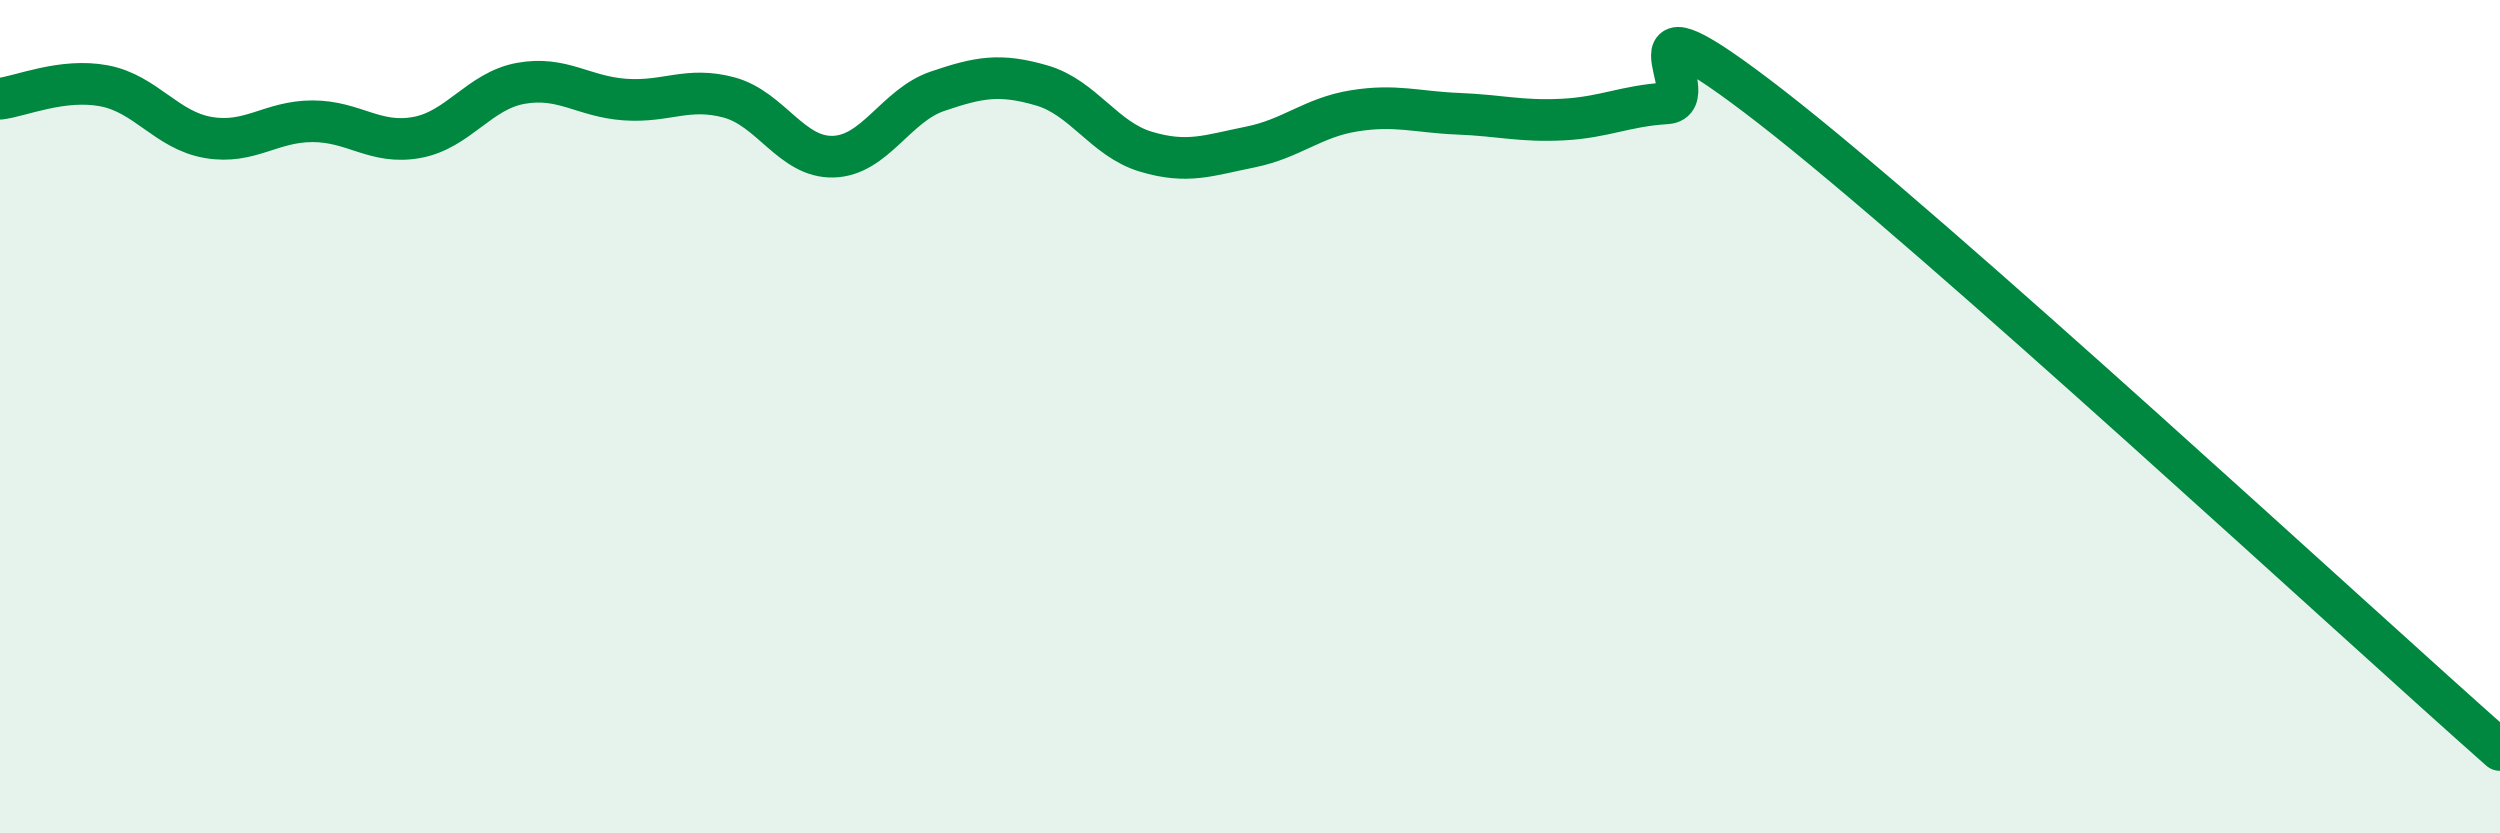
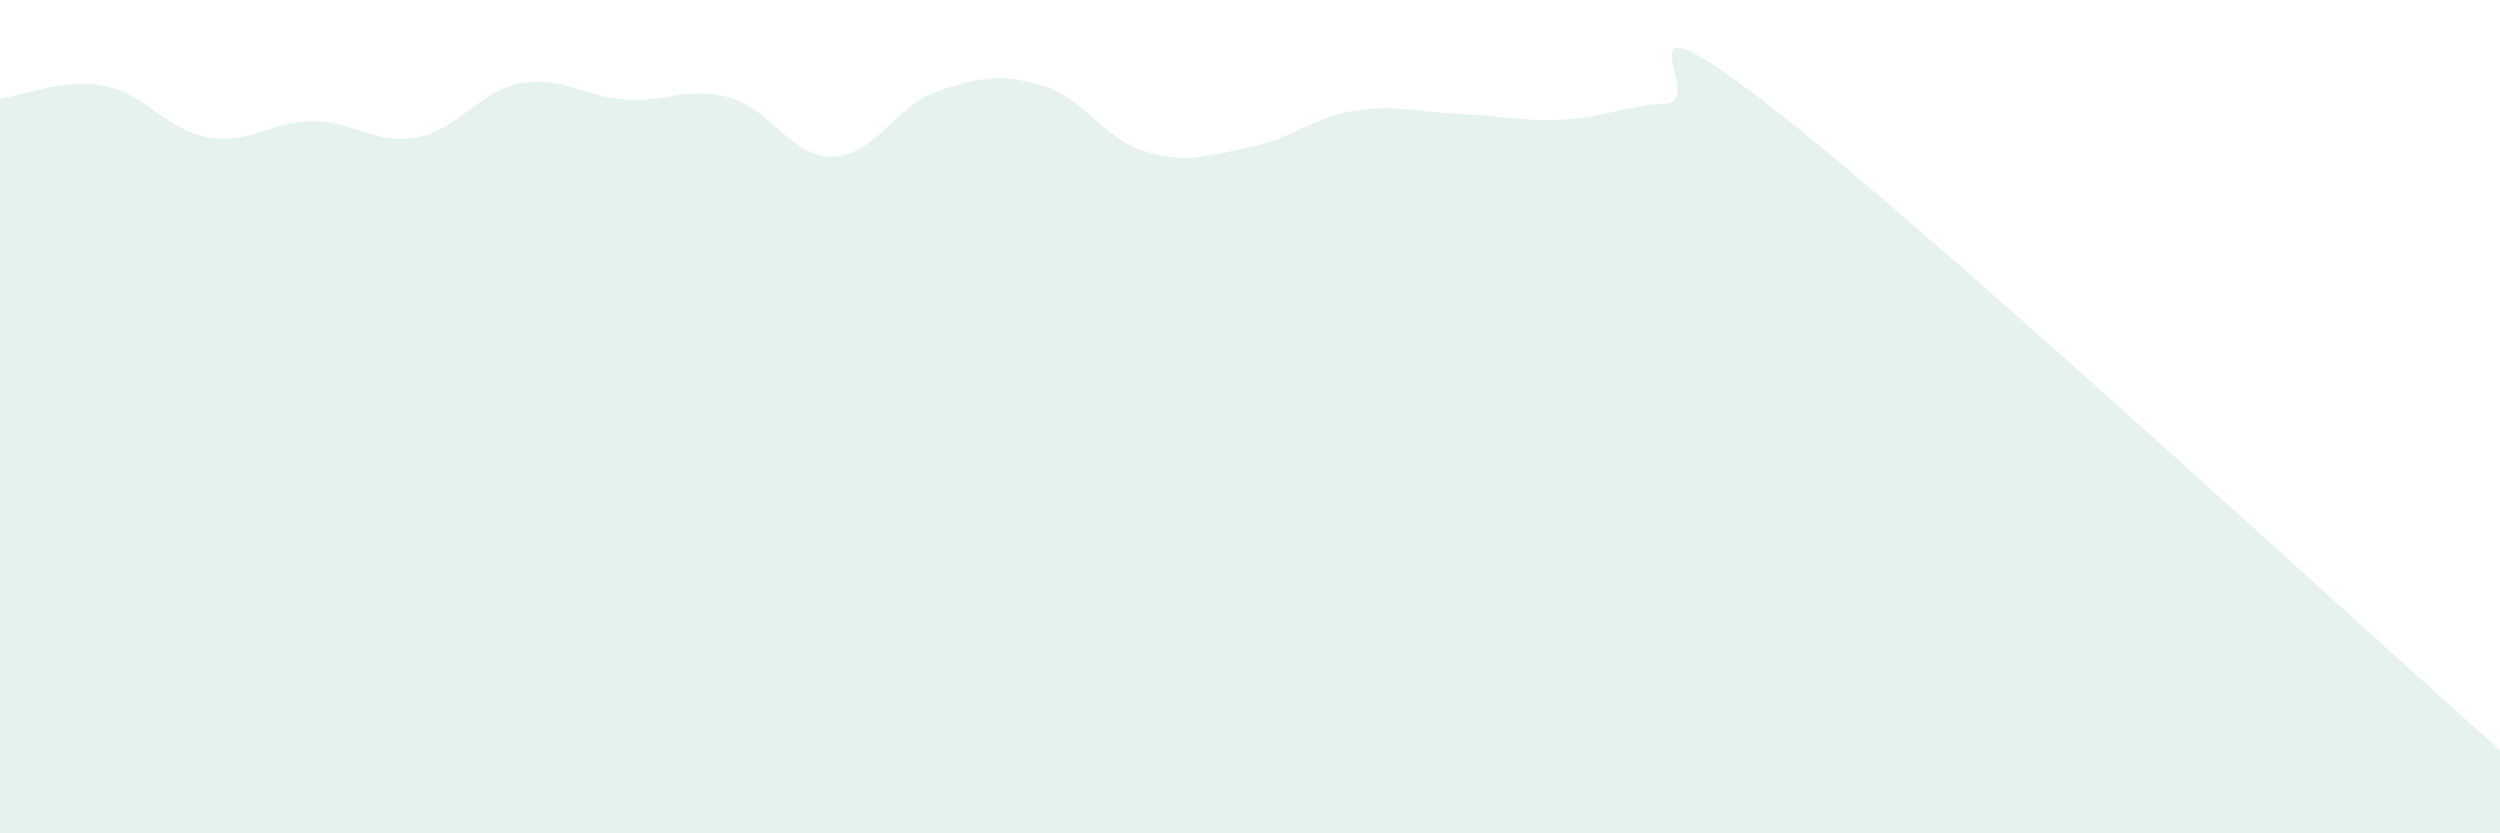
<svg xmlns="http://www.w3.org/2000/svg" width="60" height="20" viewBox="0 0 60 20">
  <path d="M 0,2.37 C 0.5,2.31 1.5,1.87 2.5,2.06 C 3.5,2.25 4,3.13 5,3.3 C 6,3.47 6.5,2.91 7.5,2.91 C 8.5,2.91 9,3.48 10,3.3 C 11,3.12 11.5,2.18 12.5,2 C 13.5,1.82 14,2.32 15,2.39 C 16,2.46 16.5,2.07 17.5,2.34 C 18.5,2.61 19,3.79 20,3.76 C 21,3.73 21.5,2.53 22.5,2.19 C 23.5,1.85 24,1.76 25,2.05 C 26,2.34 26.5,3.34 27.5,3.64 C 28.5,3.94 29,3.73 30,3.53 C 31,3.33 31.5,2.82 32.5,2.66 C 33.5,2.5 34,2.69 35,2.73 C 36,2.77 36.5,2.92 37.5,2.87 C 38.5,2.82 39,2.54 40,2.48 C 41,2.42 38.5,-0.54 42.5,2.56 C 46.5,5.66 56.5,14.91 60,18L60 20L0 20Z" fill="#008740" opacity="0.1" stroke-linecap="round" stroke-linejoin="round" />
-   <path d="M 0,2.37 C 0.5,2.31 1.5,1.87 2.5,2.06 C 3.5,2.25 4,3.13 5,3.3 C 6,3.47 6.5,2.91 7.5,2.91 C 8.5,2.91 9,3.48 10,3.3 C 11,3.12 11.5,2.18 12.5,2 C 13.5,1.82 14,2.32 15,2.39 C 16,2.46 16.5,2.07 17.5,2.34 C 18.5,2.61 19,3.79 20,3.76 C 21,3.73 21.5,2.53 22.5,2.19 C 23.5,1.85 24,1.76 25,2.05 C 26,2.34 26.5,3.34 27.5,3.64 C 28.5,3.94 29,3.73 30,3.53 C 31,3.33 31.5,2.82 32.5,2.66 C 33.5,2.5 34,2.69 35,2.73 C 36,2.77 36.5,2.92 37.5,2.87 C 38.5,2.82 39,2.54 40,2.48 C 41,2.42 38.5,-0.54 42.5,2.56 C 46.5,5.66 56.5,14.91 60,18" stroke="#008740" stroke-width="1" fill="none" stroke-linecap="round" stroke-linejoin="round" />
</svg>